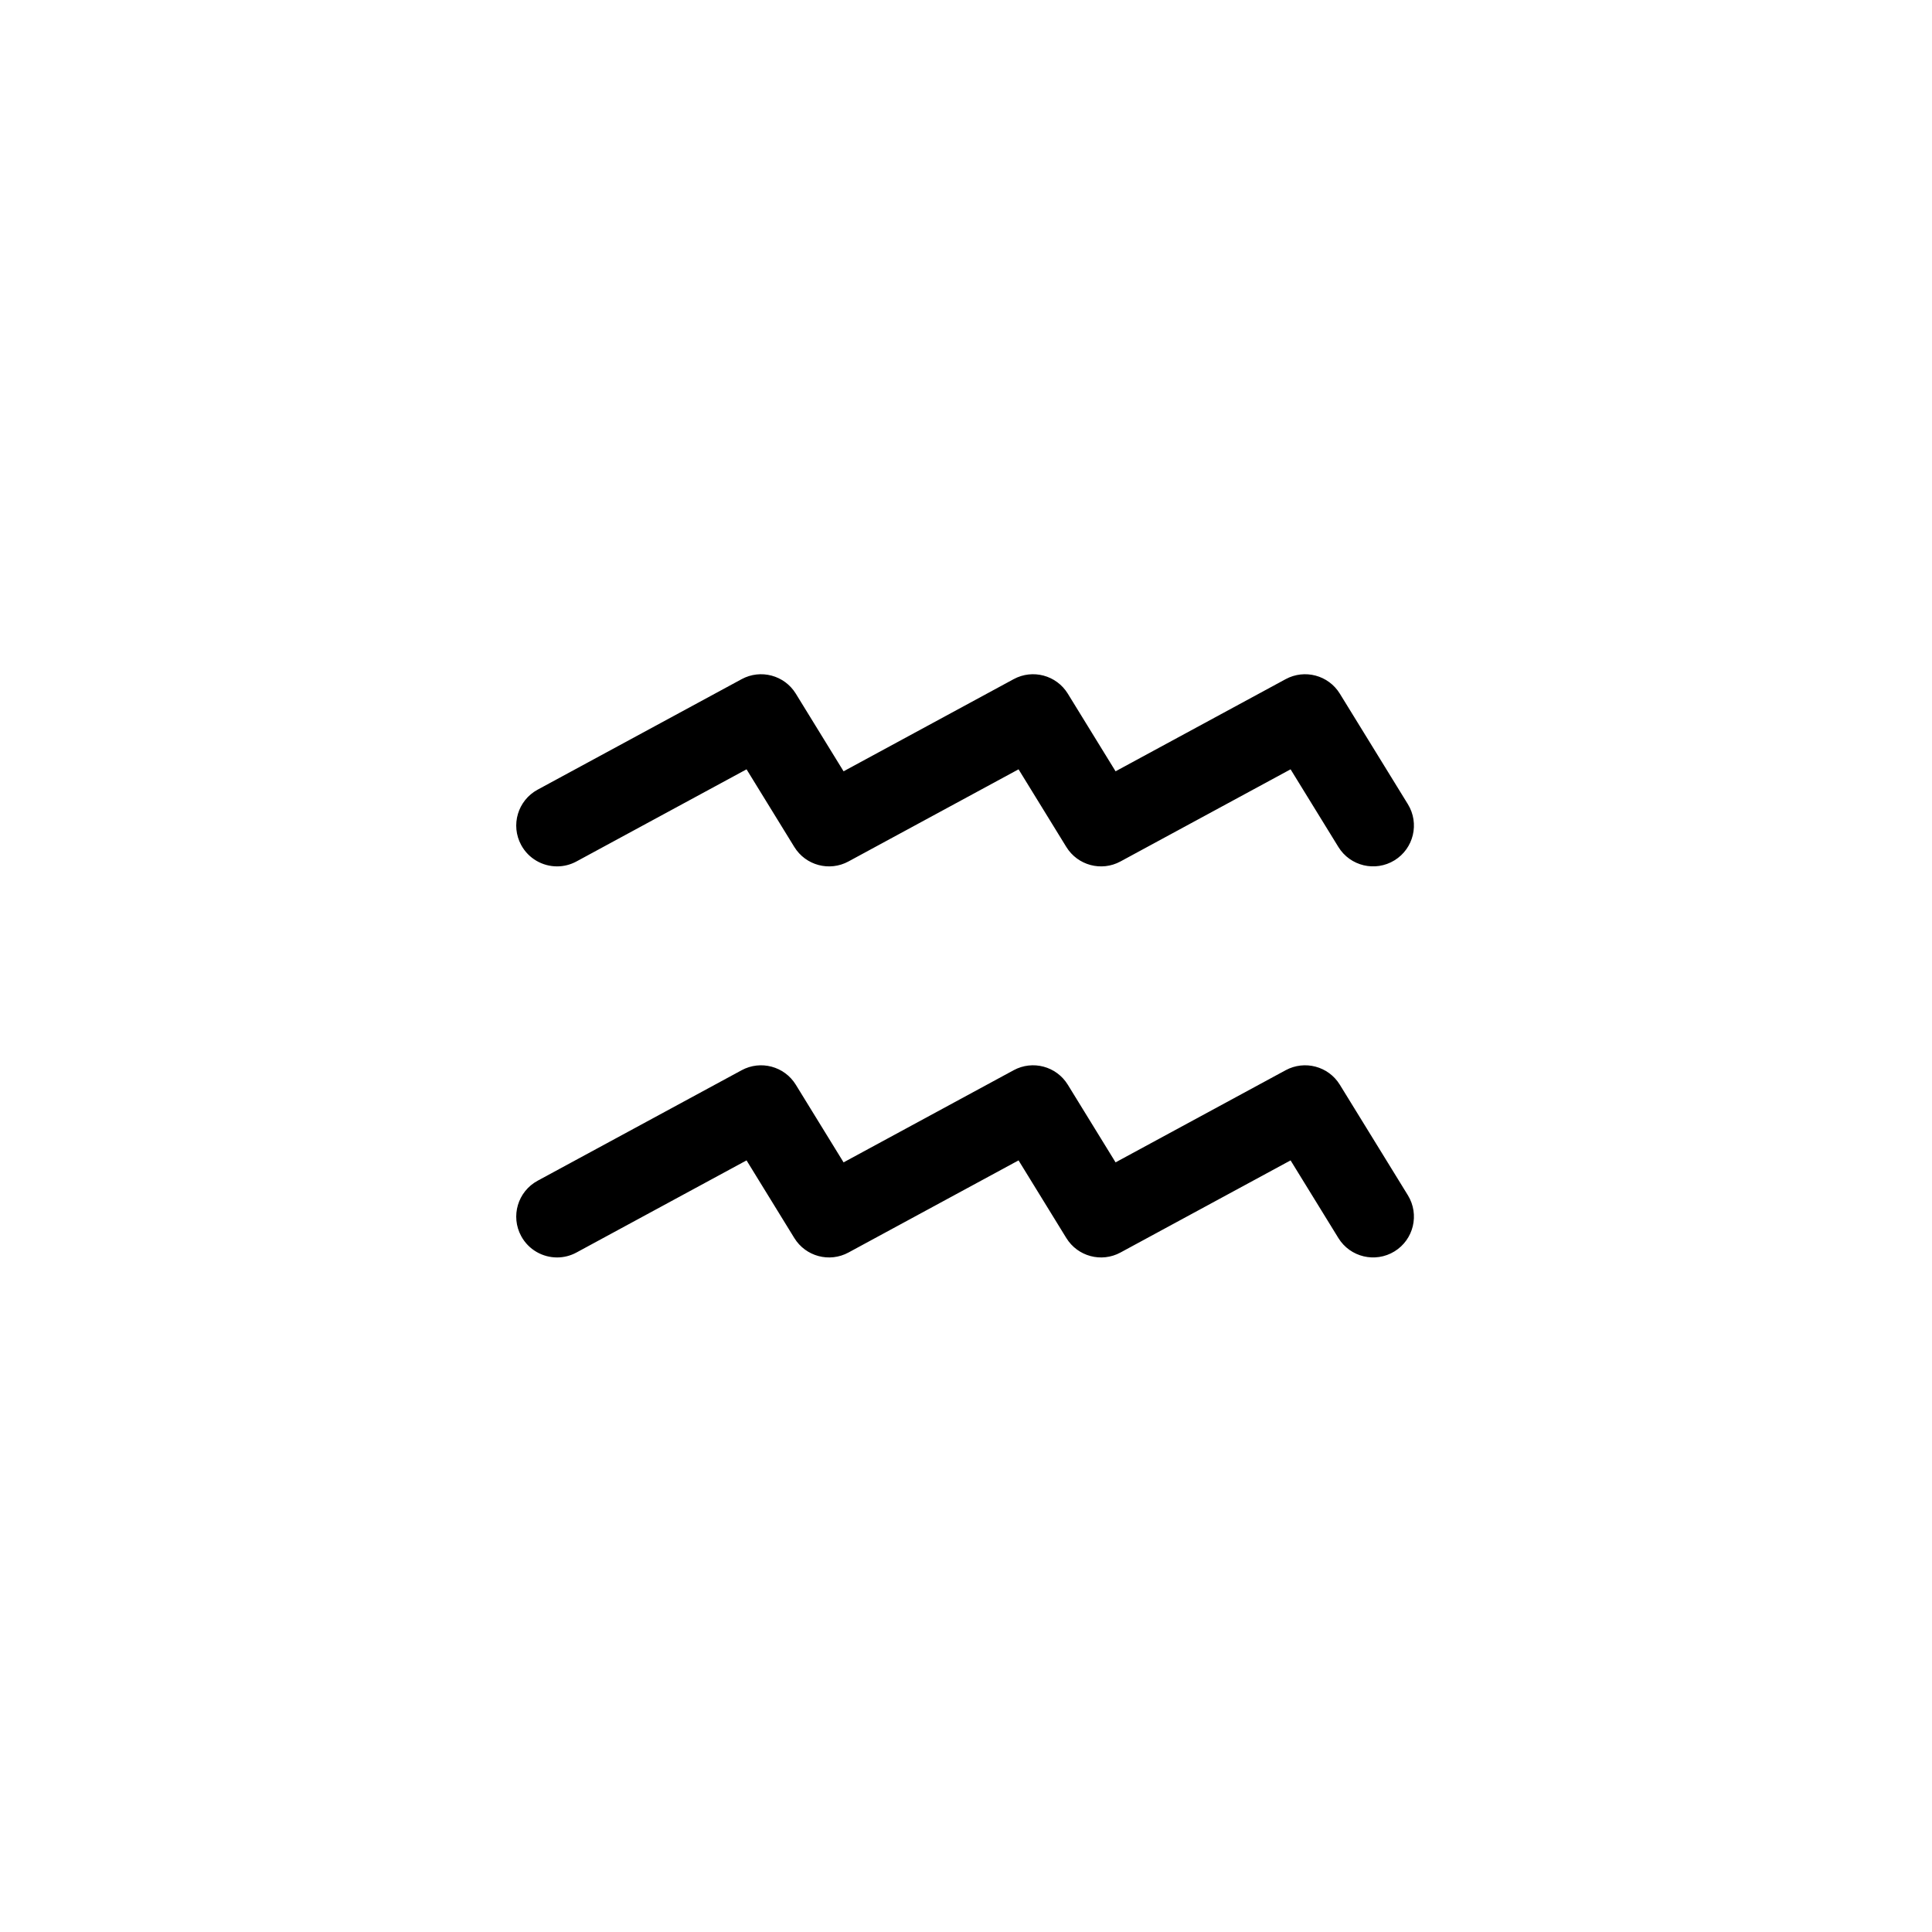
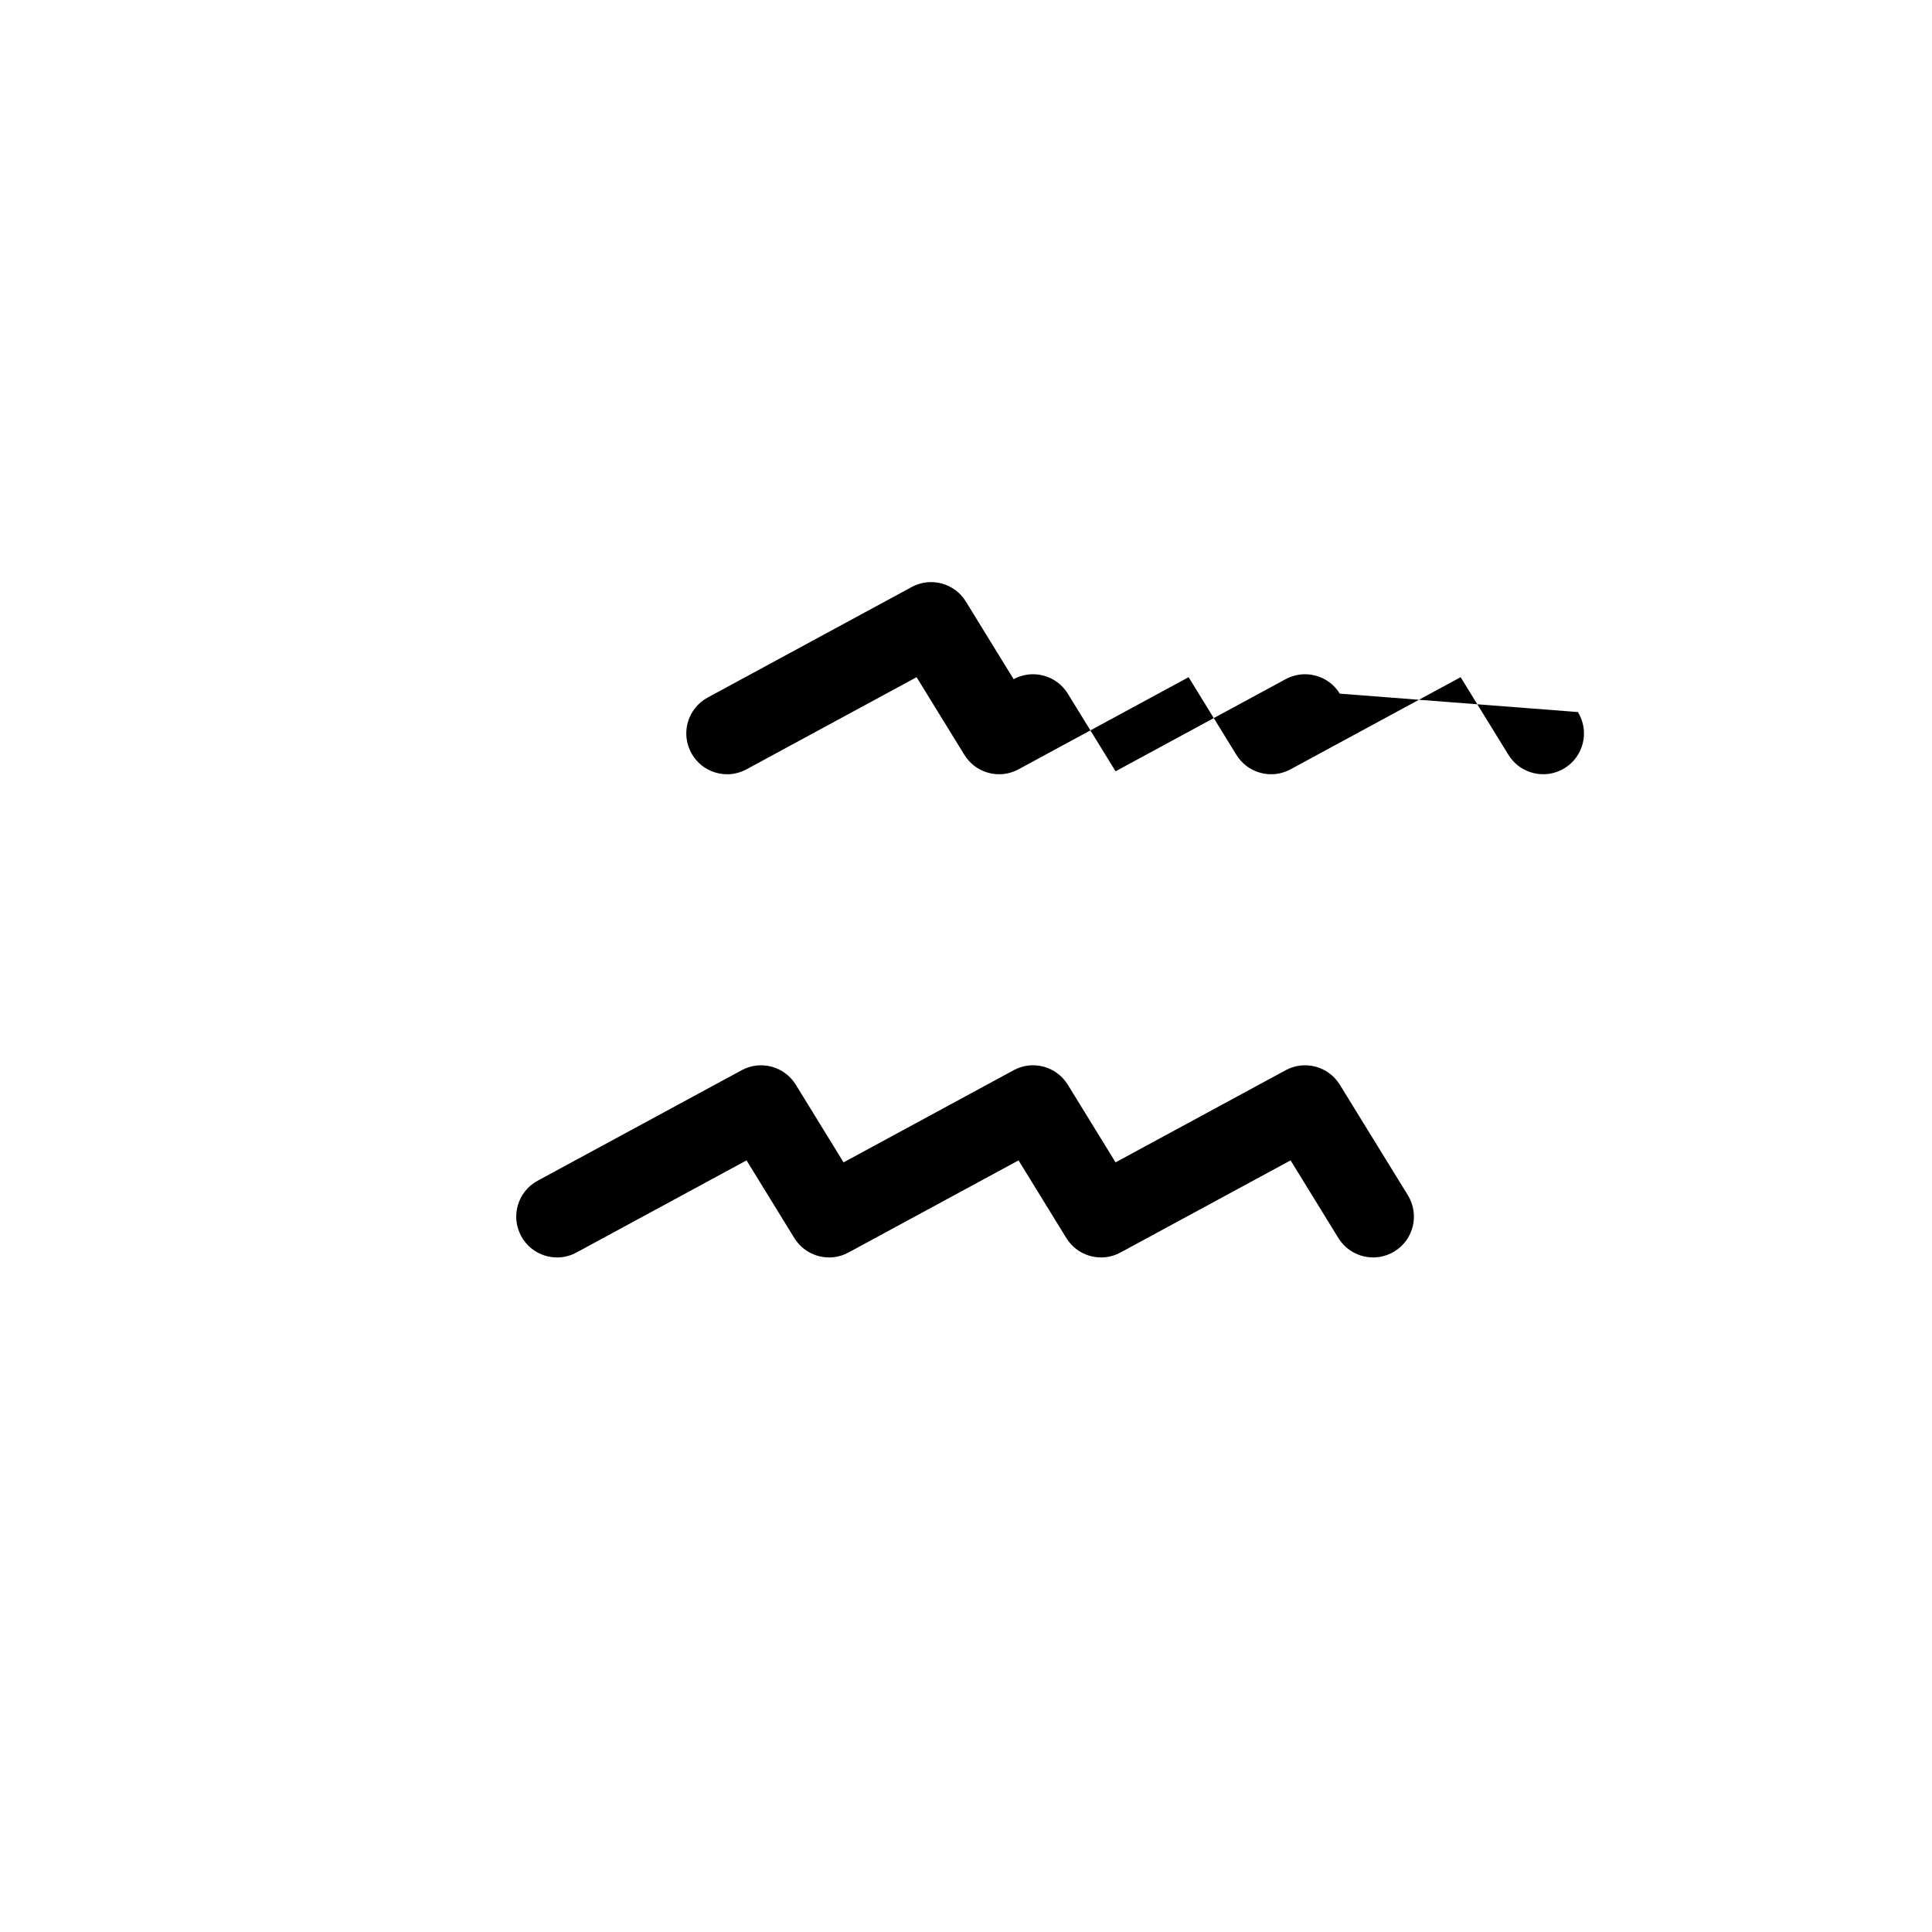
<svg xmlns="http://www.w3.org/2000/svg" width="500" height="500" viewBox="0 0 500 500">
  <g transform="translate(133.598,174.491)translate(116.151,75.463)rotate(0)translate(-116.151,-75.463) scale(2.64,2.64)" opacity="1">
    <defs class="defs" />
-     <path transform="translate(-6,-21.413)" d="M86.738,23.317c-1.112,-1.808 -3.444,-2.432 -5.312,-1.421l-16.672,9.032l-4.682,-7.61c-1.113,-1.81 -3.444,-2.434 -5.312,-1.421l-16.67,9.032l-4.682,-7.61c-1.113,-1.81 -3.445,-2.433 -5.312,-1.422l-20.001,10.834c-1.942,1.053 -2.664,3.48 -1.611,5.423c0.724,1.337 2.1,2.096 3.521,2.096c0.643,0 1.296,-0.156 1.901,-0.484l16.672,-9.031l4.682,7.61c1.113,1.81 3.444,2.436 5.312,1.421l16.671,-9.031l4.682,7.61c1.113,1.81 3.445,2.436 5.312,1.421l16.673,-9.031l4.685,7.611c1.156,1.881 3.619,2.467 5.503,1.31c1.881,-1.157 2.468,-3.621 1.31,-5.503zM86.738,61.653c-1.112,-1.808 -3.444,-2.432 -5.312,-1.421l-16.672,9.032l-4.682,-7.61c-1.113,-1.81 -3.444,-2.435 -5.312,-1.421l-16.67,9.032l-4.682,-7.61c-1.113,-1.81 -3.445,-2.433 -5.312,-1.422l-20.001,10.834c-1.942,1.053 -2.664,3.48 -1.611,5.423c0.724,1.337 2.1,2.096 3.521,2.096c0.643,0 1.296,-0.156 1.901,-0.484l16.672,-9.031l4.682,7.61c1.113,1.81 3.444,2.435 5.312,1.421l16.671,-9.031l4.682,7.61c1.113,1.81 3.445,2.435 5.312,1.421l16.673,-9.031l4.685,7.611c1.156,1.881 3.619,2.466 5.503,1.31c1.881,-1.157 2.468,-3.621 1.31,-5.503z" fill="#000000" class="fill c1" />
+     <path transform="translate(-6,-21.413)" d="M86.738,23.317c-1.112,-1.808 -3.444,-2.432 -5.312,-1.421l-16.672,9.032l-4.682,-7.61c-1.113,-1.81 -3.444,-2.434 -5.312,-1.421l-4.682,-7.61c-1.113,-1.81 -3.445,-2.433 -5.312,-1.422l-20.001,10.834c-1.942,1.053 -2.664,3.48 -1.611,5.423c0.724,1.337 2.1,2.096 3.521,2.096c0.643,0 1.296,-0.156 1.901,-0.484l16.672,-9.031l4.682,7.61c1.113,1.81 3.444,2.436 5.312,1.421l16.671,-9.031l4.682,7.61c1.113,1.81 3.445,2.436 5.312,1.421l16.673,-9.031l4.685,7.611c1.156,1.881 3.619,2.467 5.503,1.31c1.881,-1.157 2.468,-3.621 1.31,-5.503zM86.738,61.653c-1.112,-1.808 -3.444,-2.432 -5.312,-1.421l-16.672,9.032l-4.682,-7.61c-1.113,-1.81 -3.444,-2.435 -5.312,-1.421l-16.67,9.032l-4.682,-7.61c-1.113,-1.81 -3.445,-2.433 -5.312,-1.422l-20.001,10.834c-1.942,1.053 -2.664,3.48 -1.611,5.423c0.724,1.337 2.1,2.096 3.521,2.096c0.643,0 1.296,-0.156 1.901,-0.484l16.672,-9.031l4.682,7.61c1.113,1.81 3.444,2.435 5.312,1.421l16.671,-9.031l4.682,7.61c1.113,1.81 3.445,2.435 5.312,1.421l16.673,-9.031l4.685,7.611c1.156,1.881 3.619,2.466 5.503,1.31c1.881,-1.157 2.468,-3.621 1.31,-5.503z" fill="#000000" class="fill c1" />
  </g>
</svg>